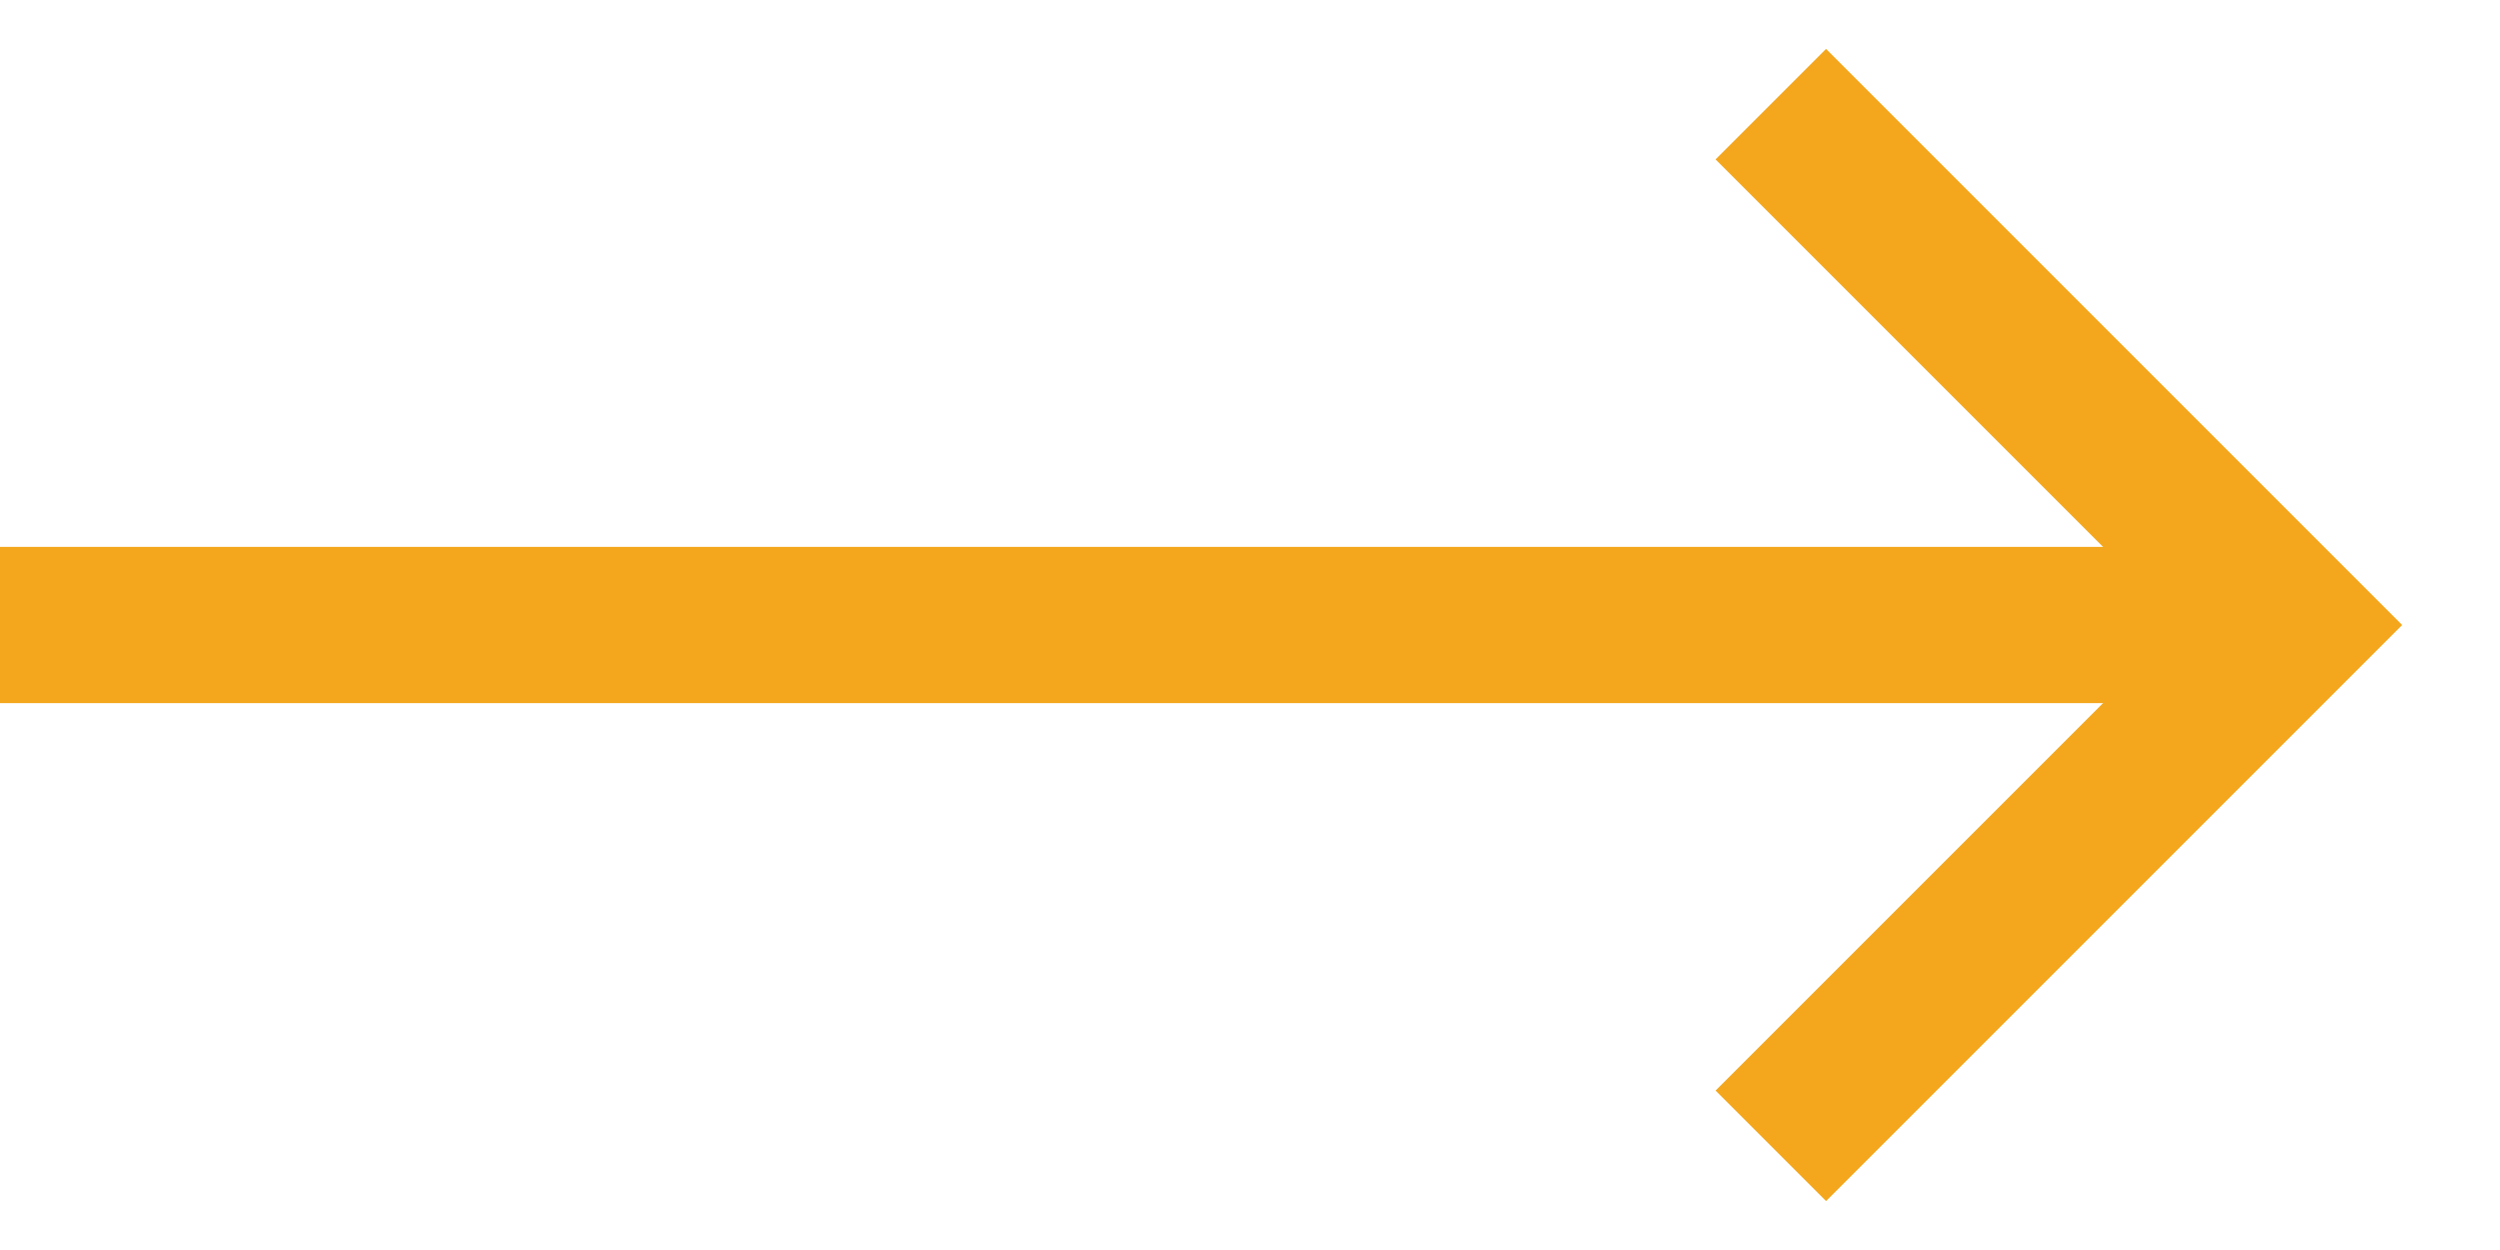
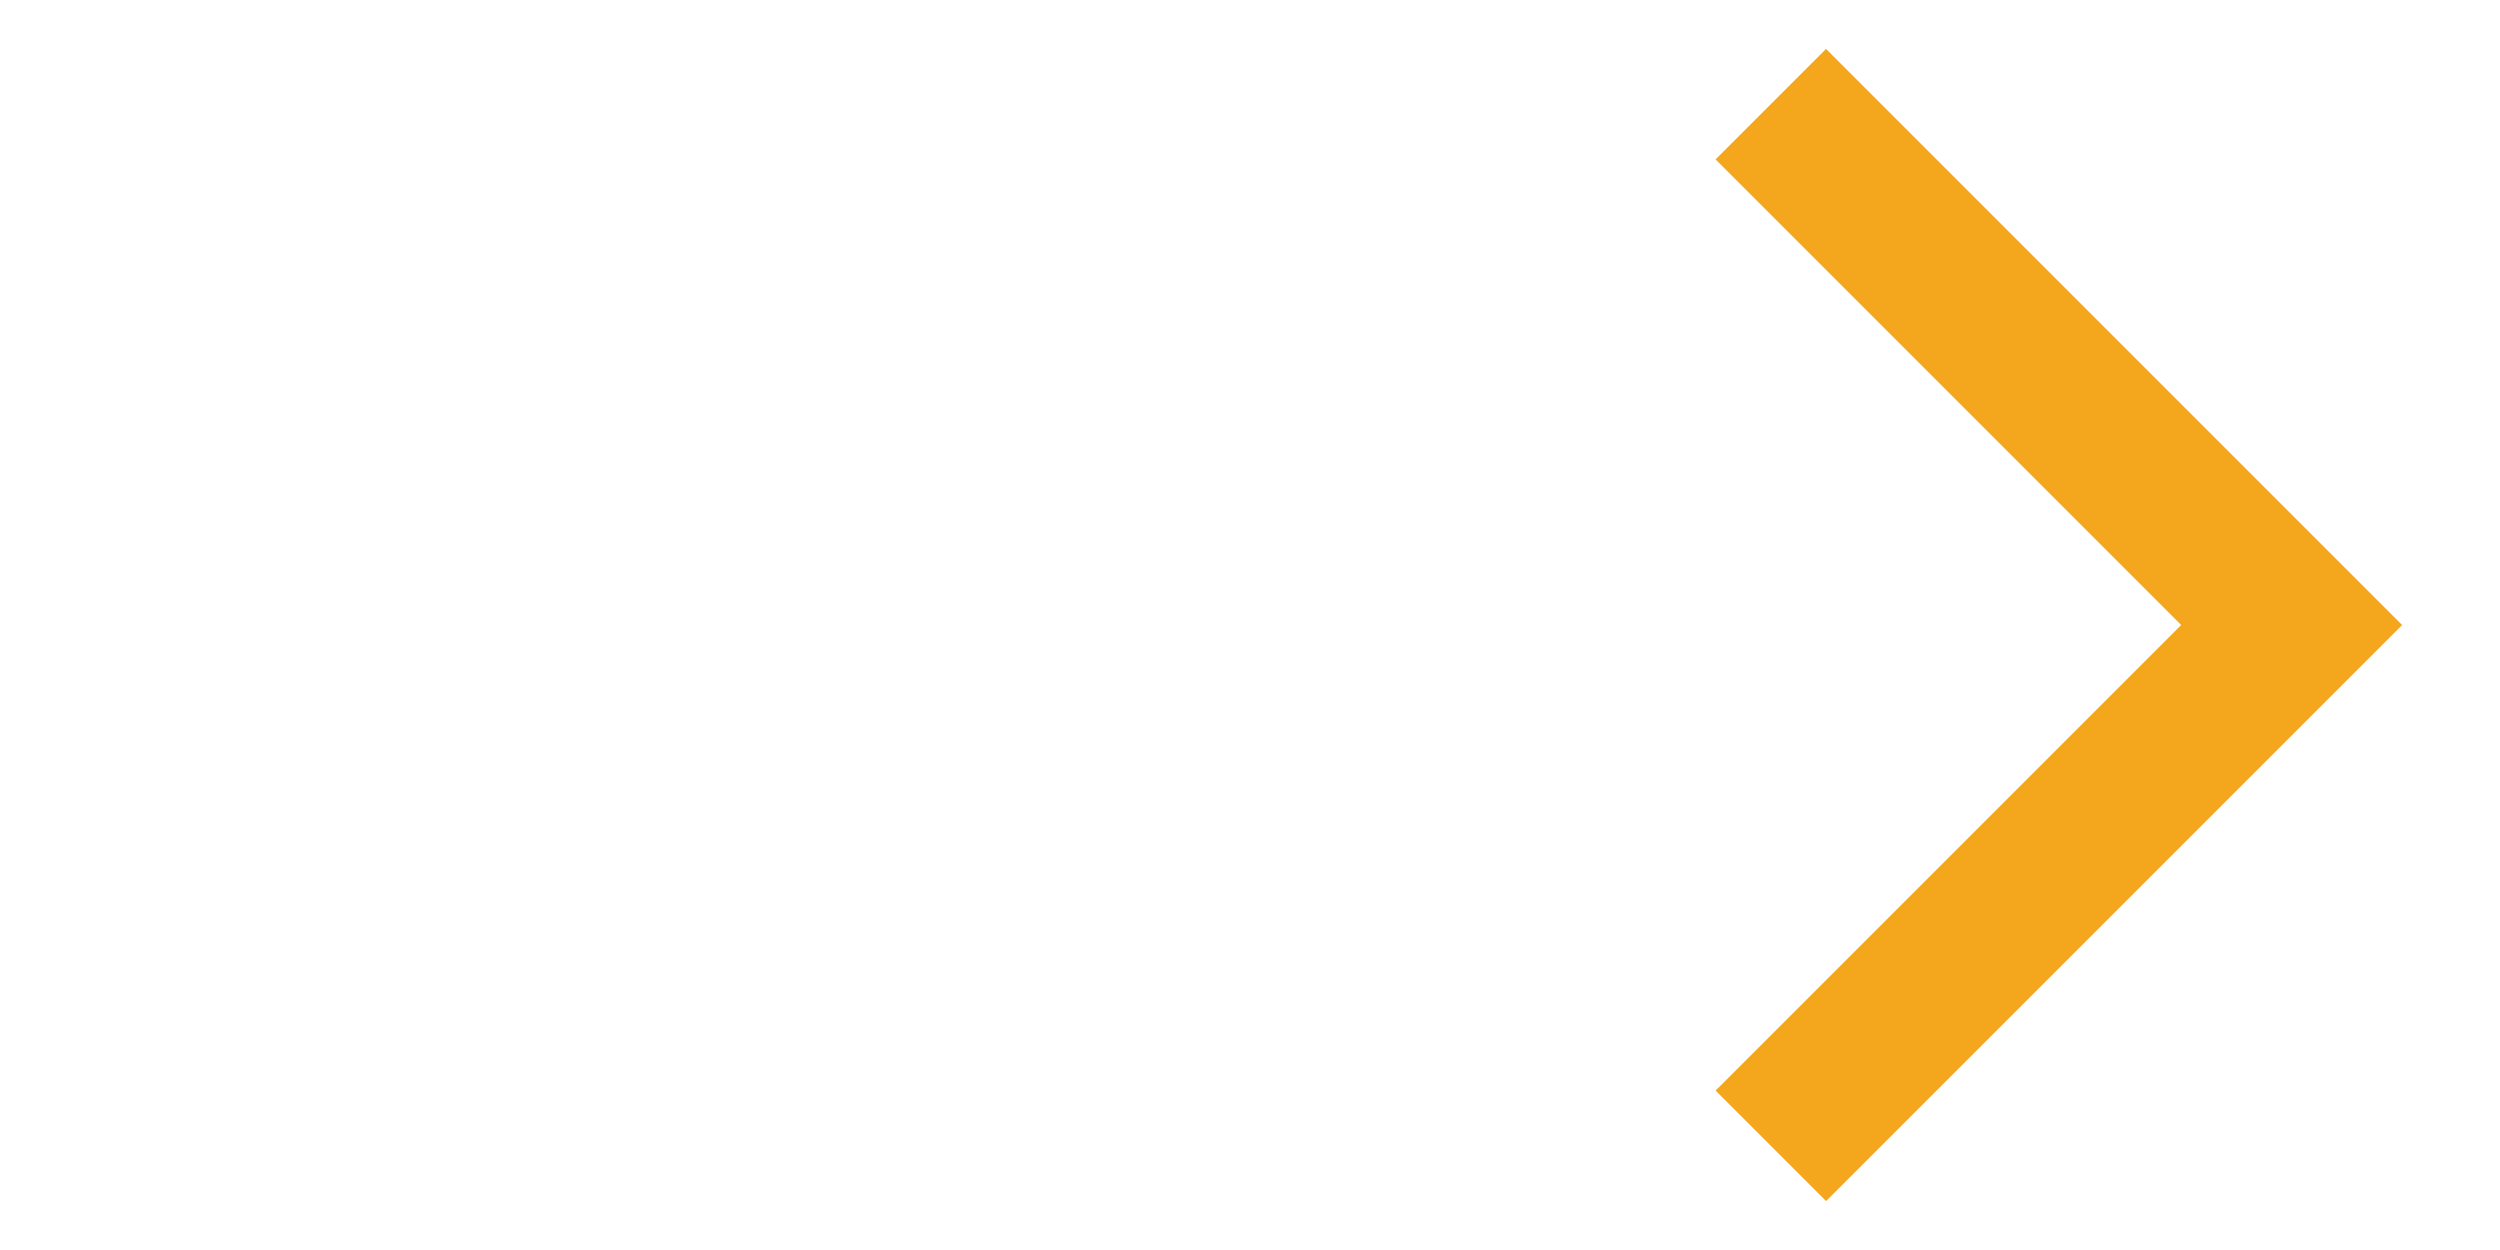
<svg xmlns="http://www.w3.org/2000/svg" width="24" height="12" viewBox="0 0 24 12" fill="none">
  <path d="M17 1L22 6L17 11" stroke="#F4A71C" stroke-width="1.5" />
-   <path d="M0 6H21" stroke="#F4A71C" stroke-width="1.5" />
</svg>